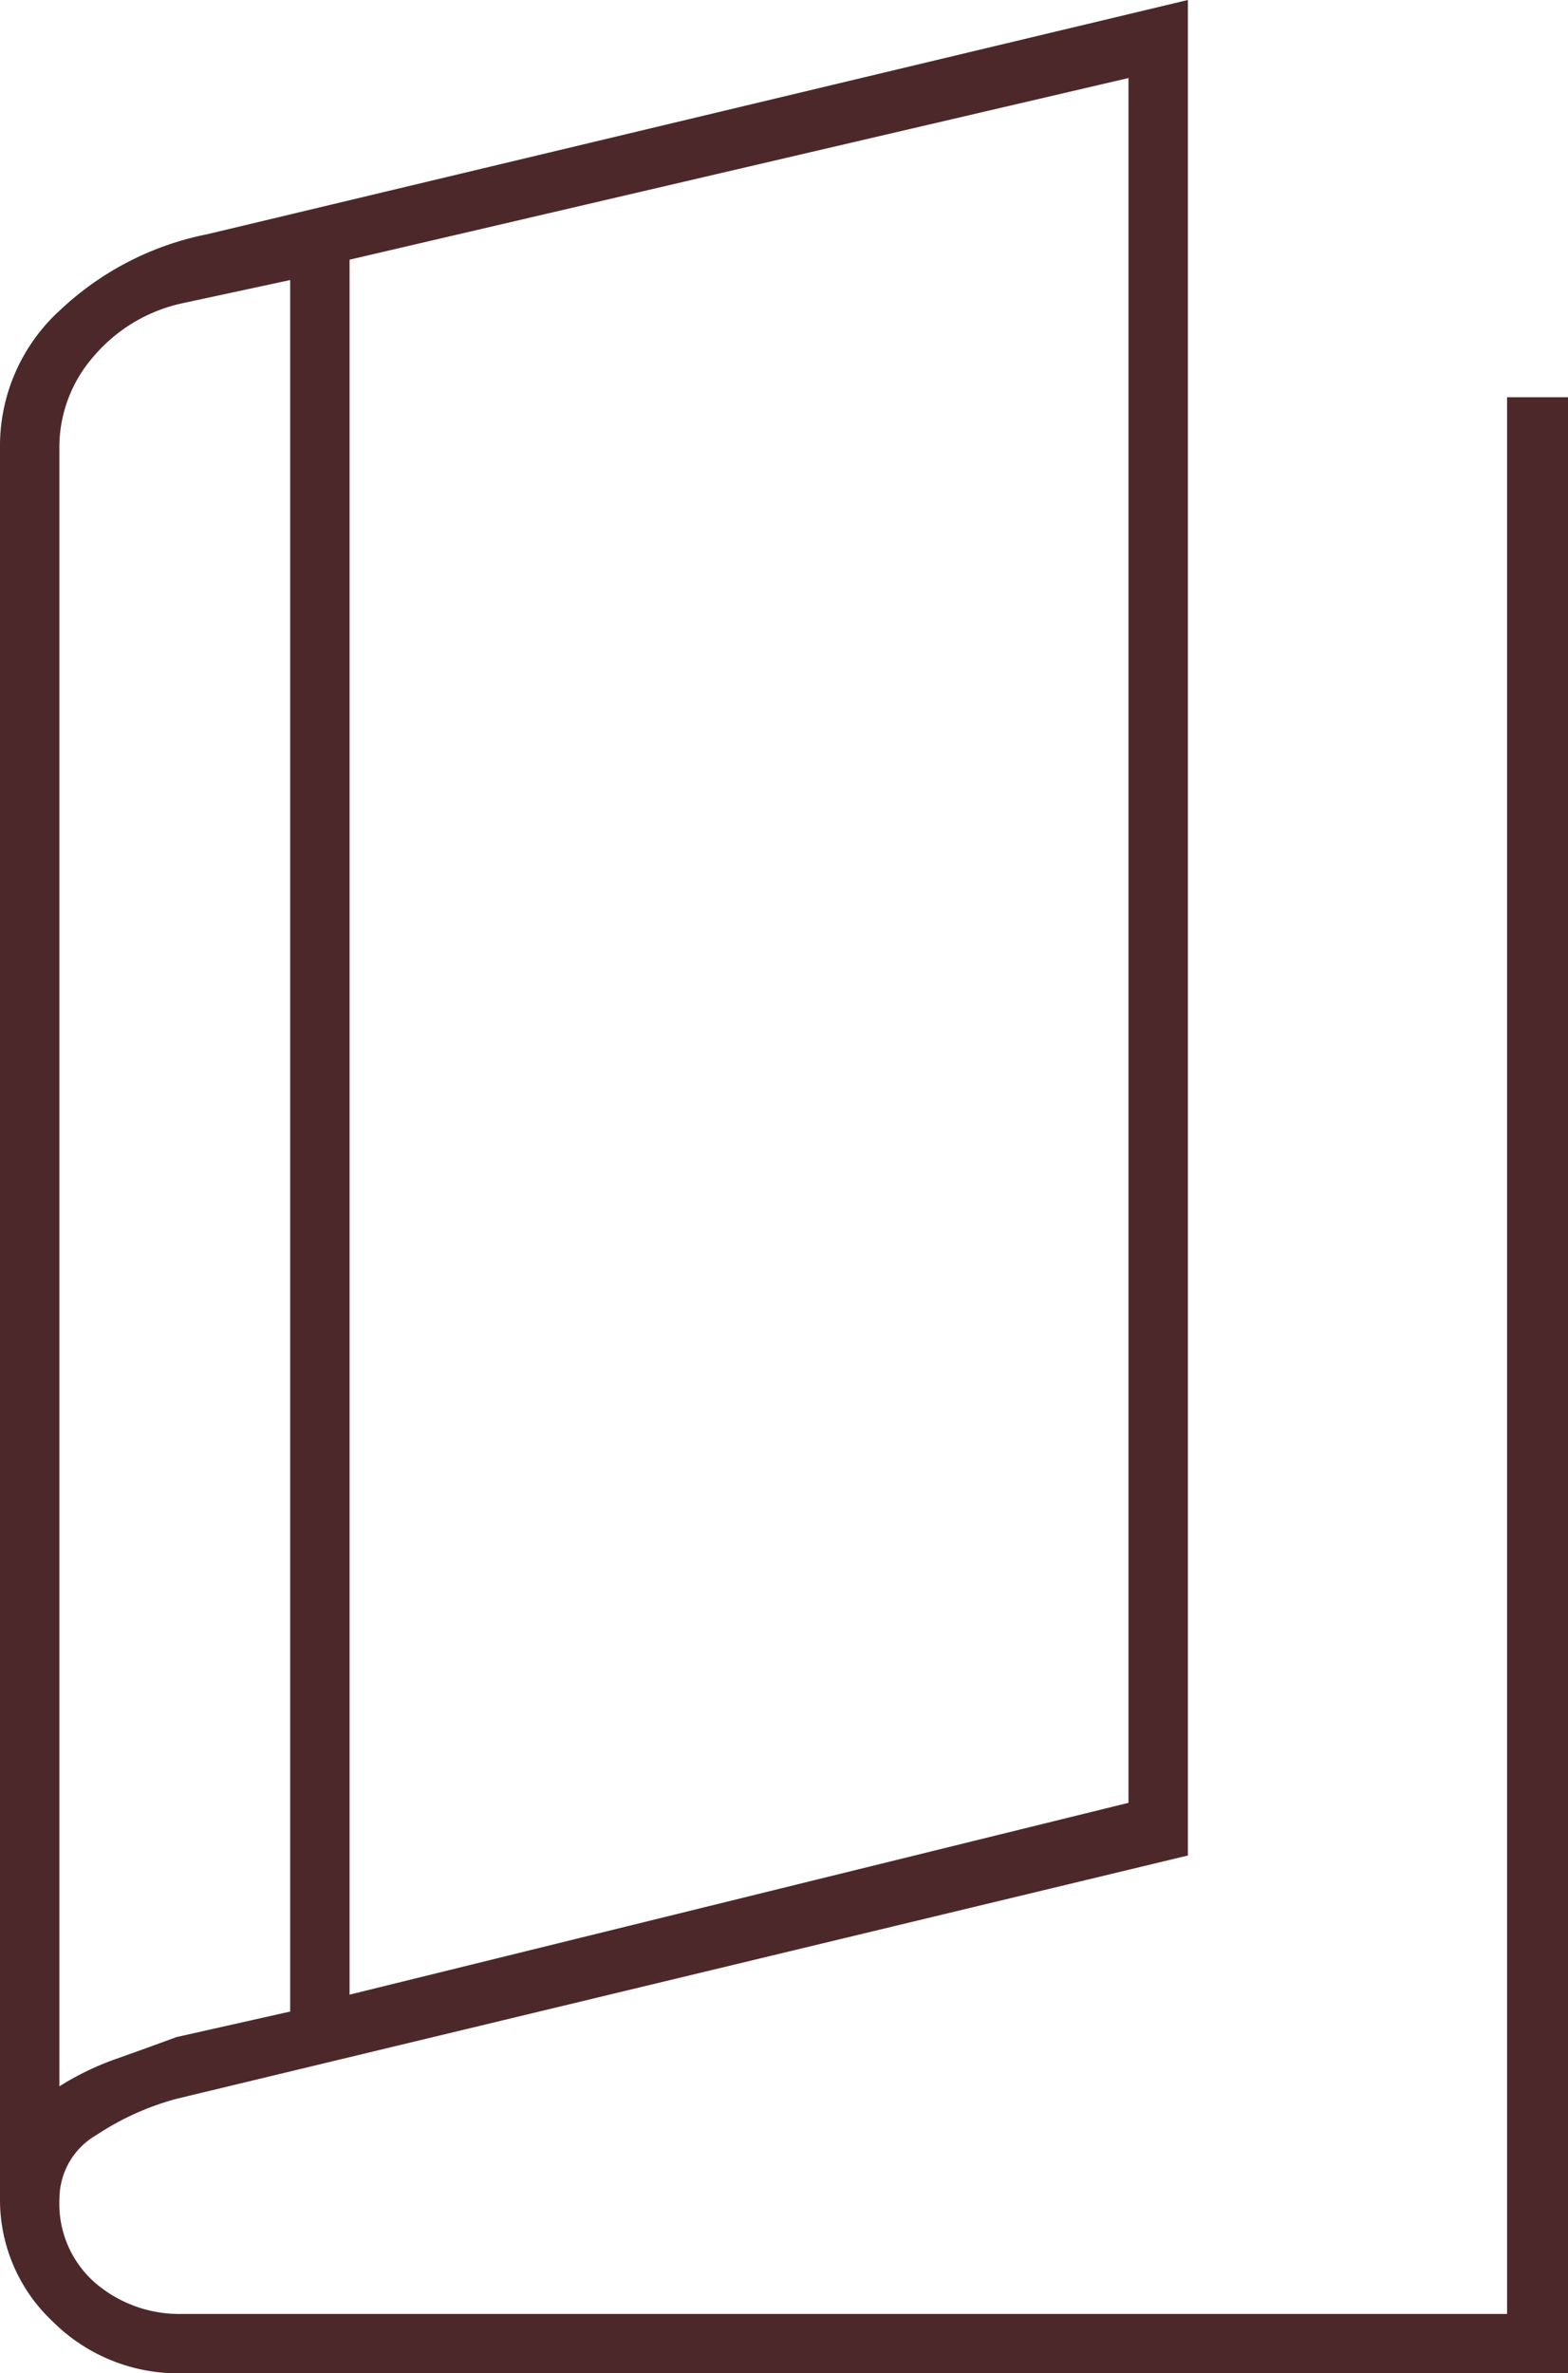
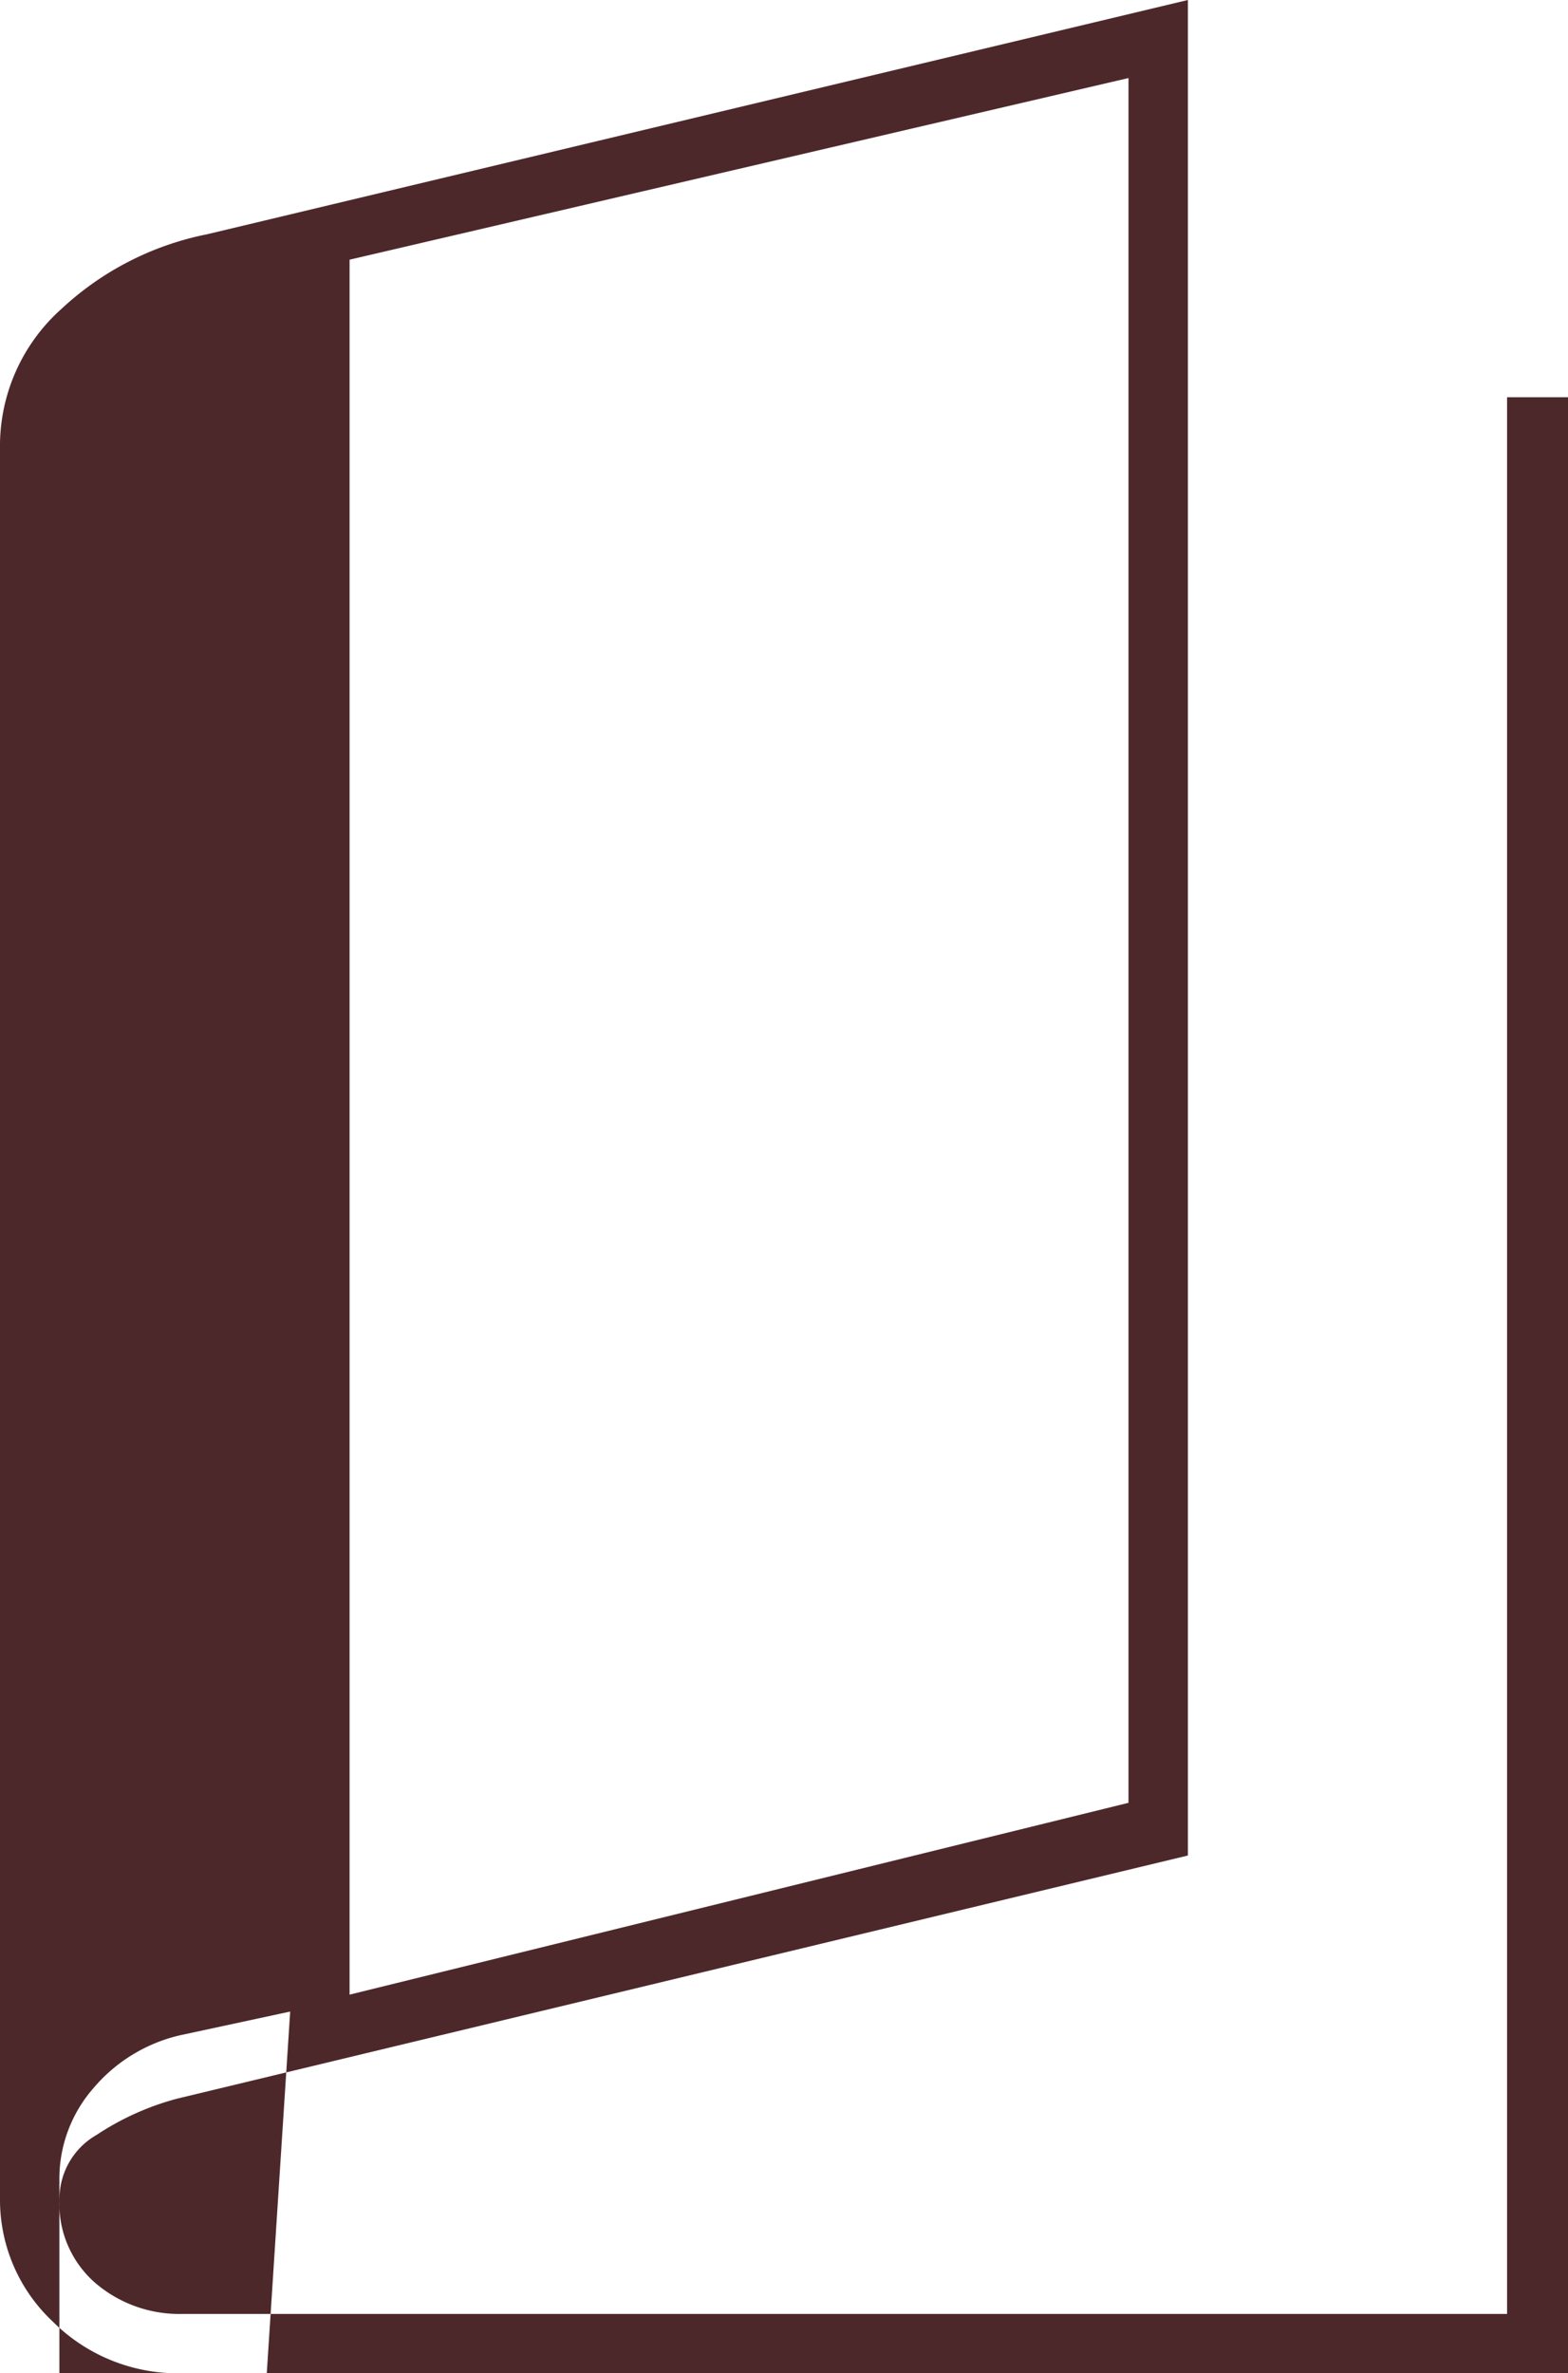
<svg xmlns="http://www.w3.org/2000/svg" width="79.957" height="120.973" viewBox="0 0 79.957 120.973">
-   <path id="book_5_24dp_5F6368_FILL0_wght100_GRAD-25_opsz20" d="M258.282-731.027a9.043,9.043,0,0,1-6.6-2.644A8.5,8.5,0,0,1,249-739.94V-829.11a9.368,9.368,0,0,1,3.148-7.158,15.244,15.244,0,0,1,7.411-3.79L309.573-852v94.581l-51.565,12.4a13.926,13.926,0,0,0-4.076,1.838,3.76,3.76,0,0,0-1.9,3.245,5.347,5.347,0,0,0,1.852,4.327,6.587,6.587,0,0,0,4.379,1.558H325.85v-97.7h3.107v100.724Zm8.544-19.3,39.719-9.778v-87.917l-39.719,9.259Zm-3.029.862v-88.26l-5.625,1.211a8.213,8.213,0,0,0-4.413,2.7,7.007,7.007,0,0,0-1.731,4.668v83.492a14.458,14.458,0,0,1,2.856-1.385q1.471-.519,3.115-1.125Zm-11.768-86.357v0Z" transform="translate(-249 852)" fill="#4d282a" />
+   <path id="book_5_24dp_5F6368_FILL0_wght100_GRAD-25_opsz20" d="M258.282-731.027a9.043,9.043,0,0,1-6.6-2.644A8.5,8.5,0,0,1,249-739.94V-829.11a9.368,9.368,0,0,1,3.148-7.158,15.244,15.244,0,0,1,7.411-3.79L309.573-852v94.581l-51.565,12.4a13.926,13.926,0,0,0-4.076,1.838,3.76,3.76,0,0,0-1.9,3.245,5.347,5.347,0,0,0,1.852,4.327,6.587,6.587,0,0,0,4.379,1.558H325.85v-97.7h3.107v100.724Zm8.544-19.3,39.719-9.778v-87.917l-39.719,9.259Zm-3.029.862l-5.625,1.211a8.213,8.213,0,0,0-4.413,2.7,7.007,7.007,0,0,0-1.731,4.668v83.492a14.458,14.458,0,0,1,2.856-1.385q1.471-.519,3.115-1.125Zm-11.768-86.357v0Z" transform="translate(-249 852)" fill="#4d282a" />
</svg>